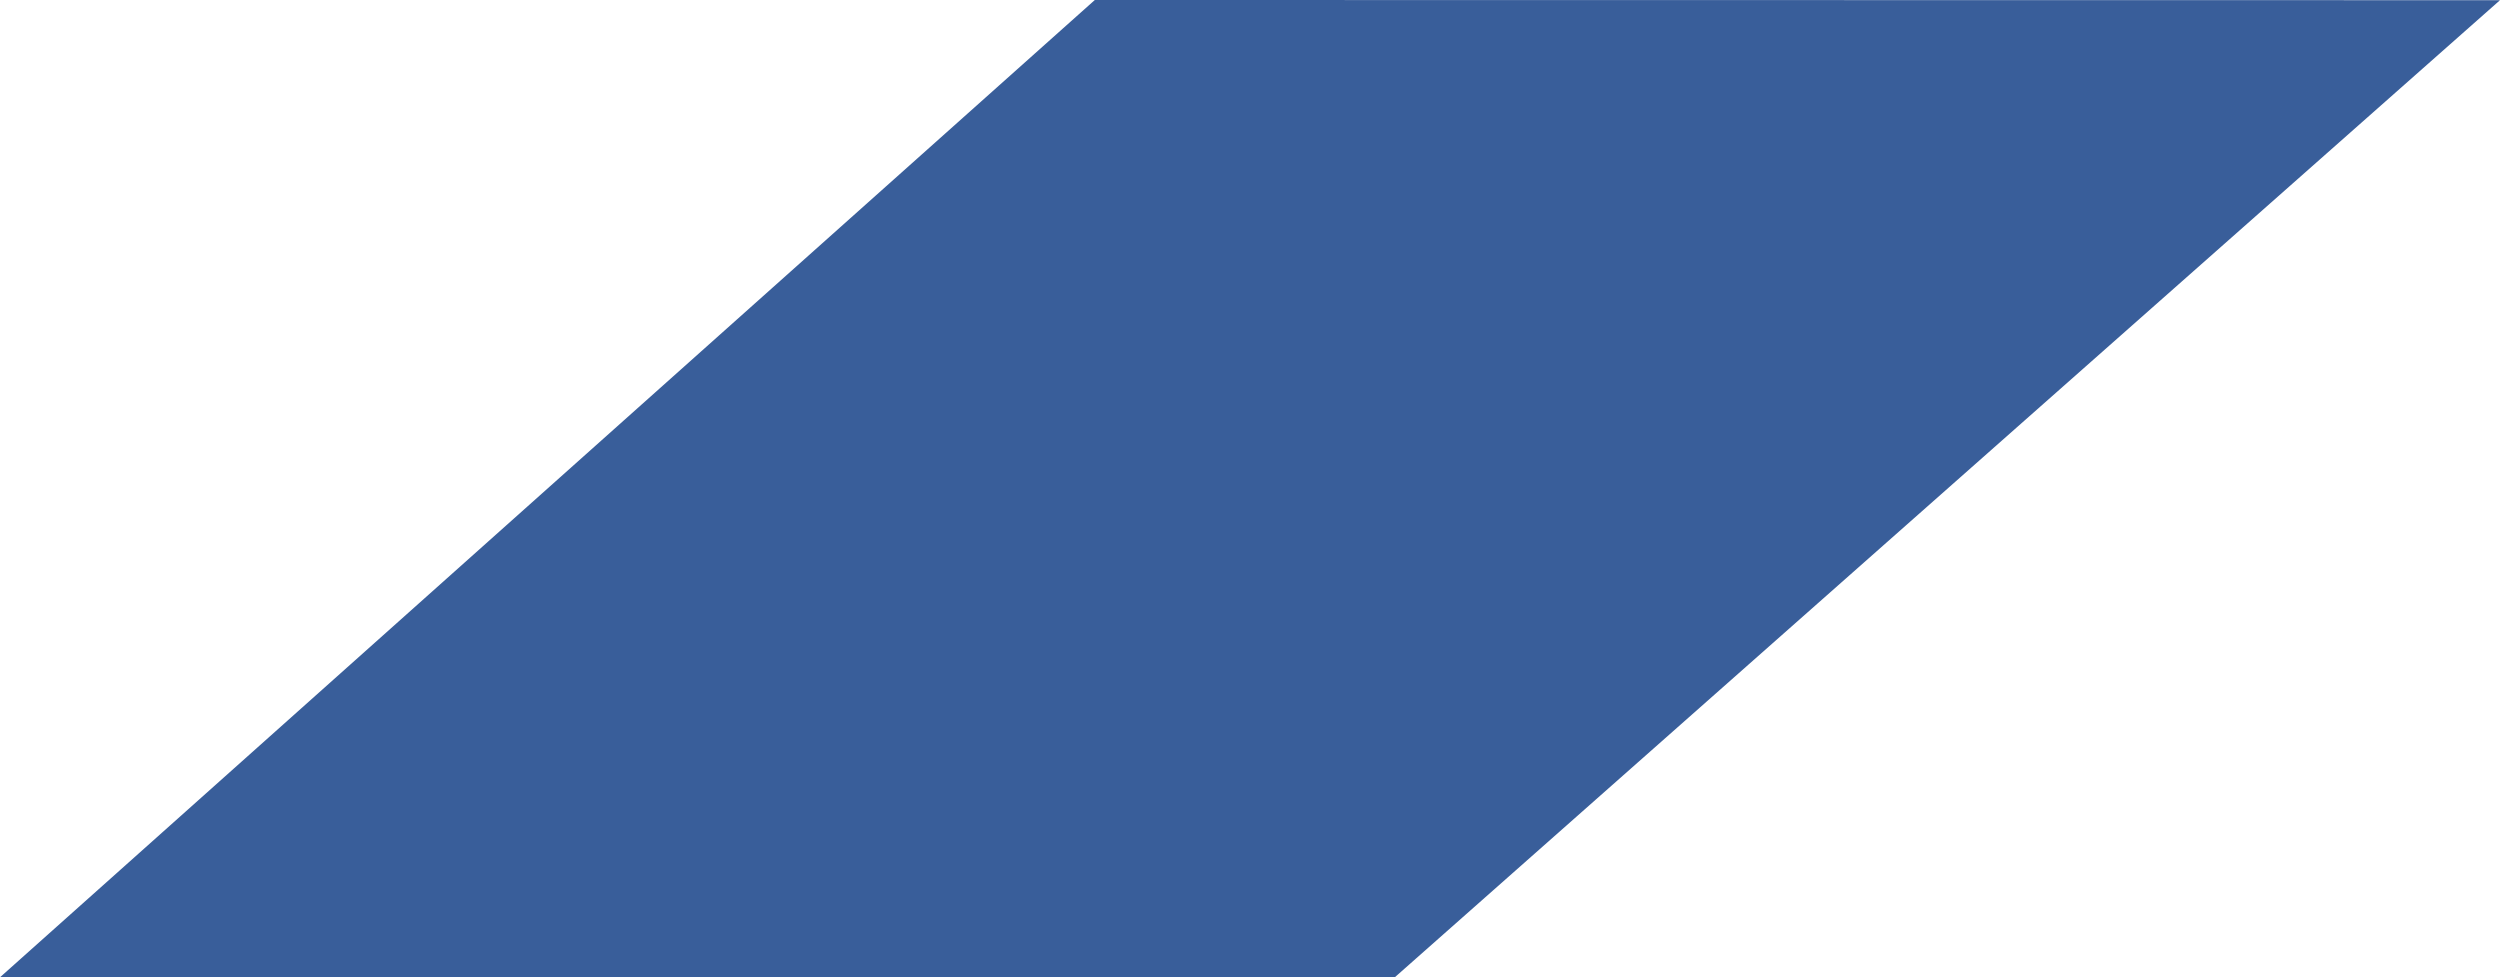
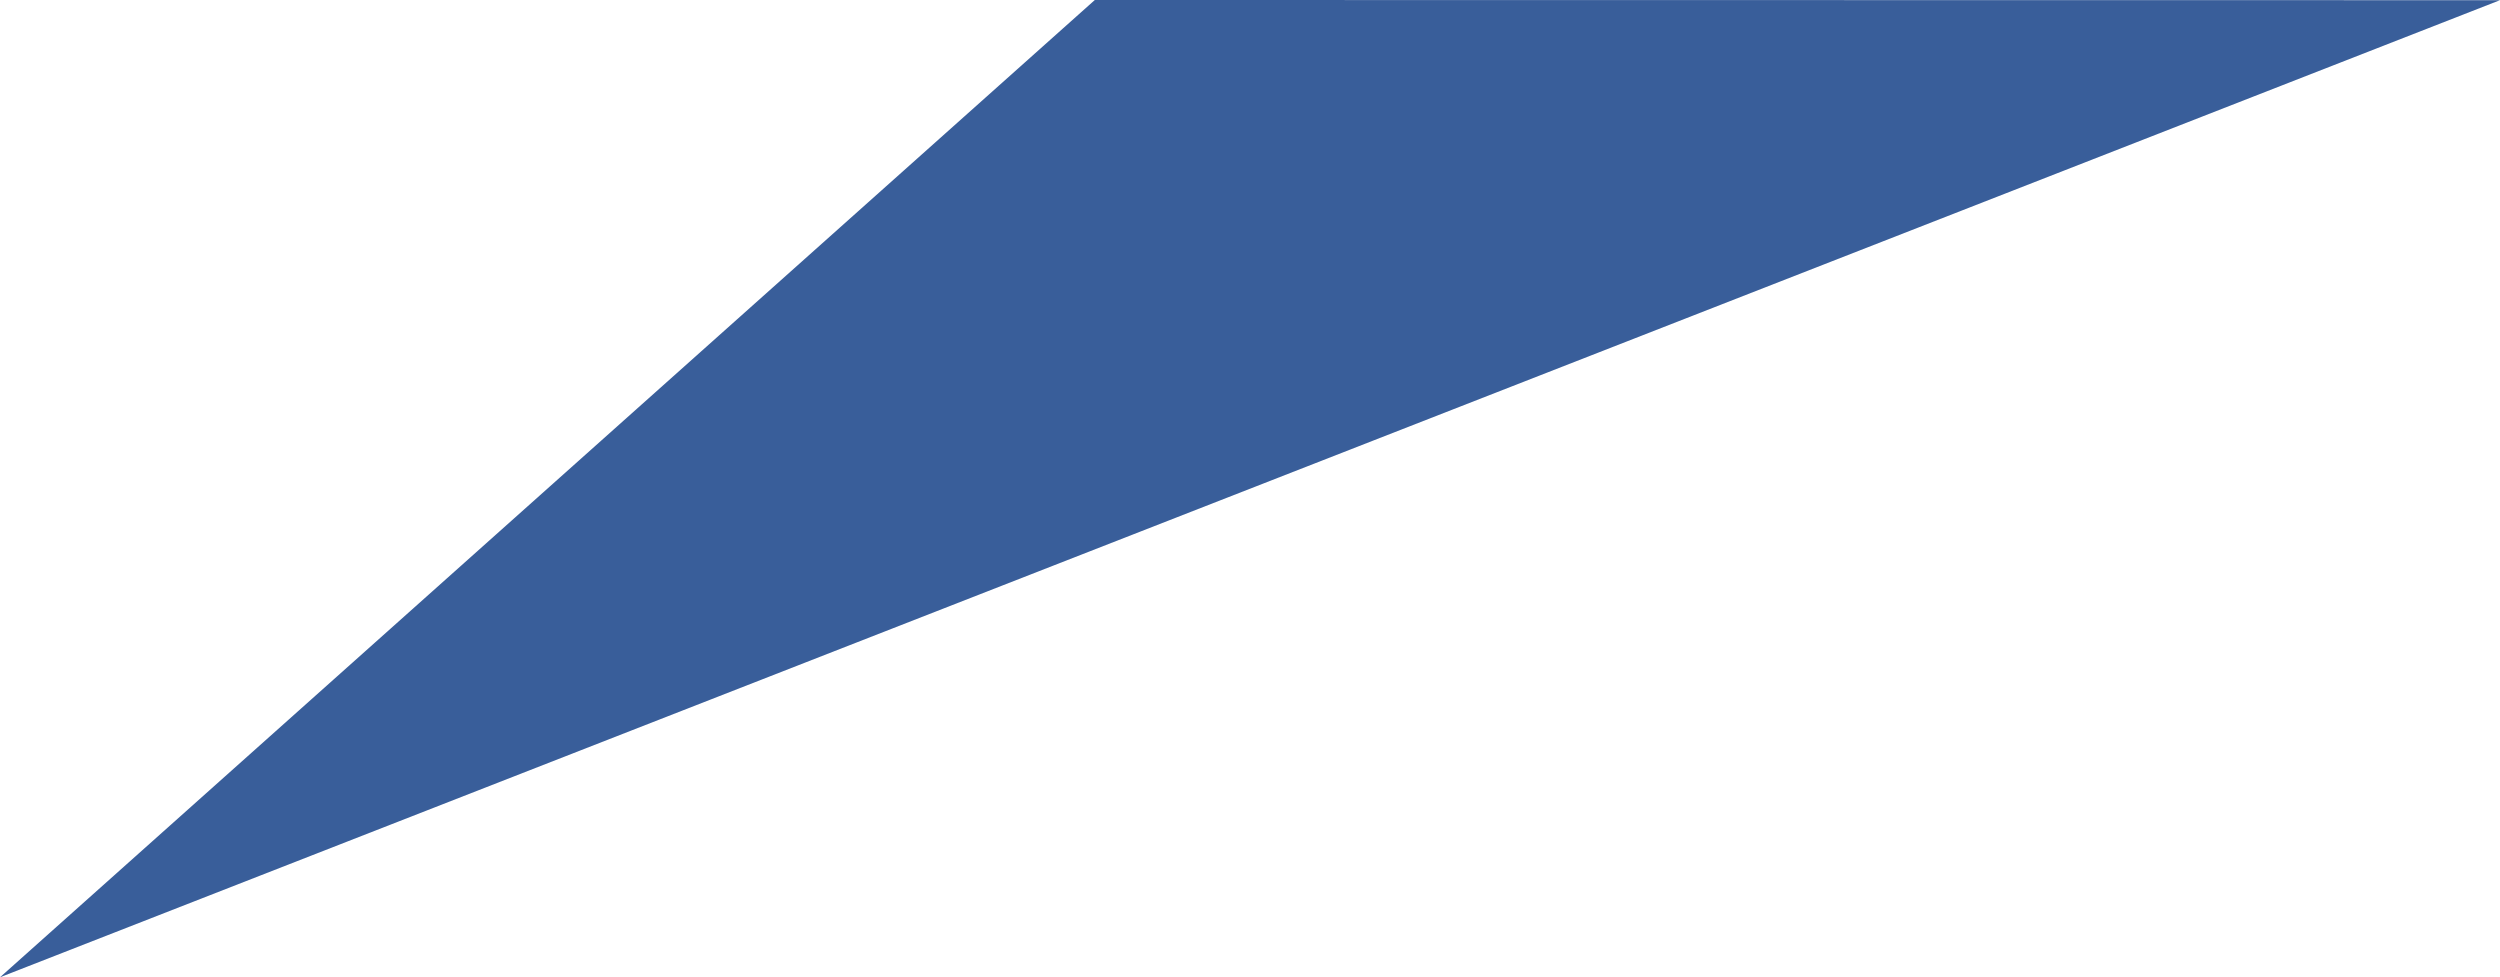
<svg xmlns="http://www.w3.org/2000/svg" width="200.924" height="78.543" viewBox="0 0 200.924 78.543">
-   <path d="M87.99,1.522,0,80.065H112.1L200.924,1.537Z" transform="translate(0 -1.522)" fill="rgba(8,54,129,0.8)" />
+   <path d="M87.99,1.522,0,80.065L200.924,1.537Z" transform="translate(0 -1.522)" fill="rgba(8,54,129,0.8)" />
</svg>